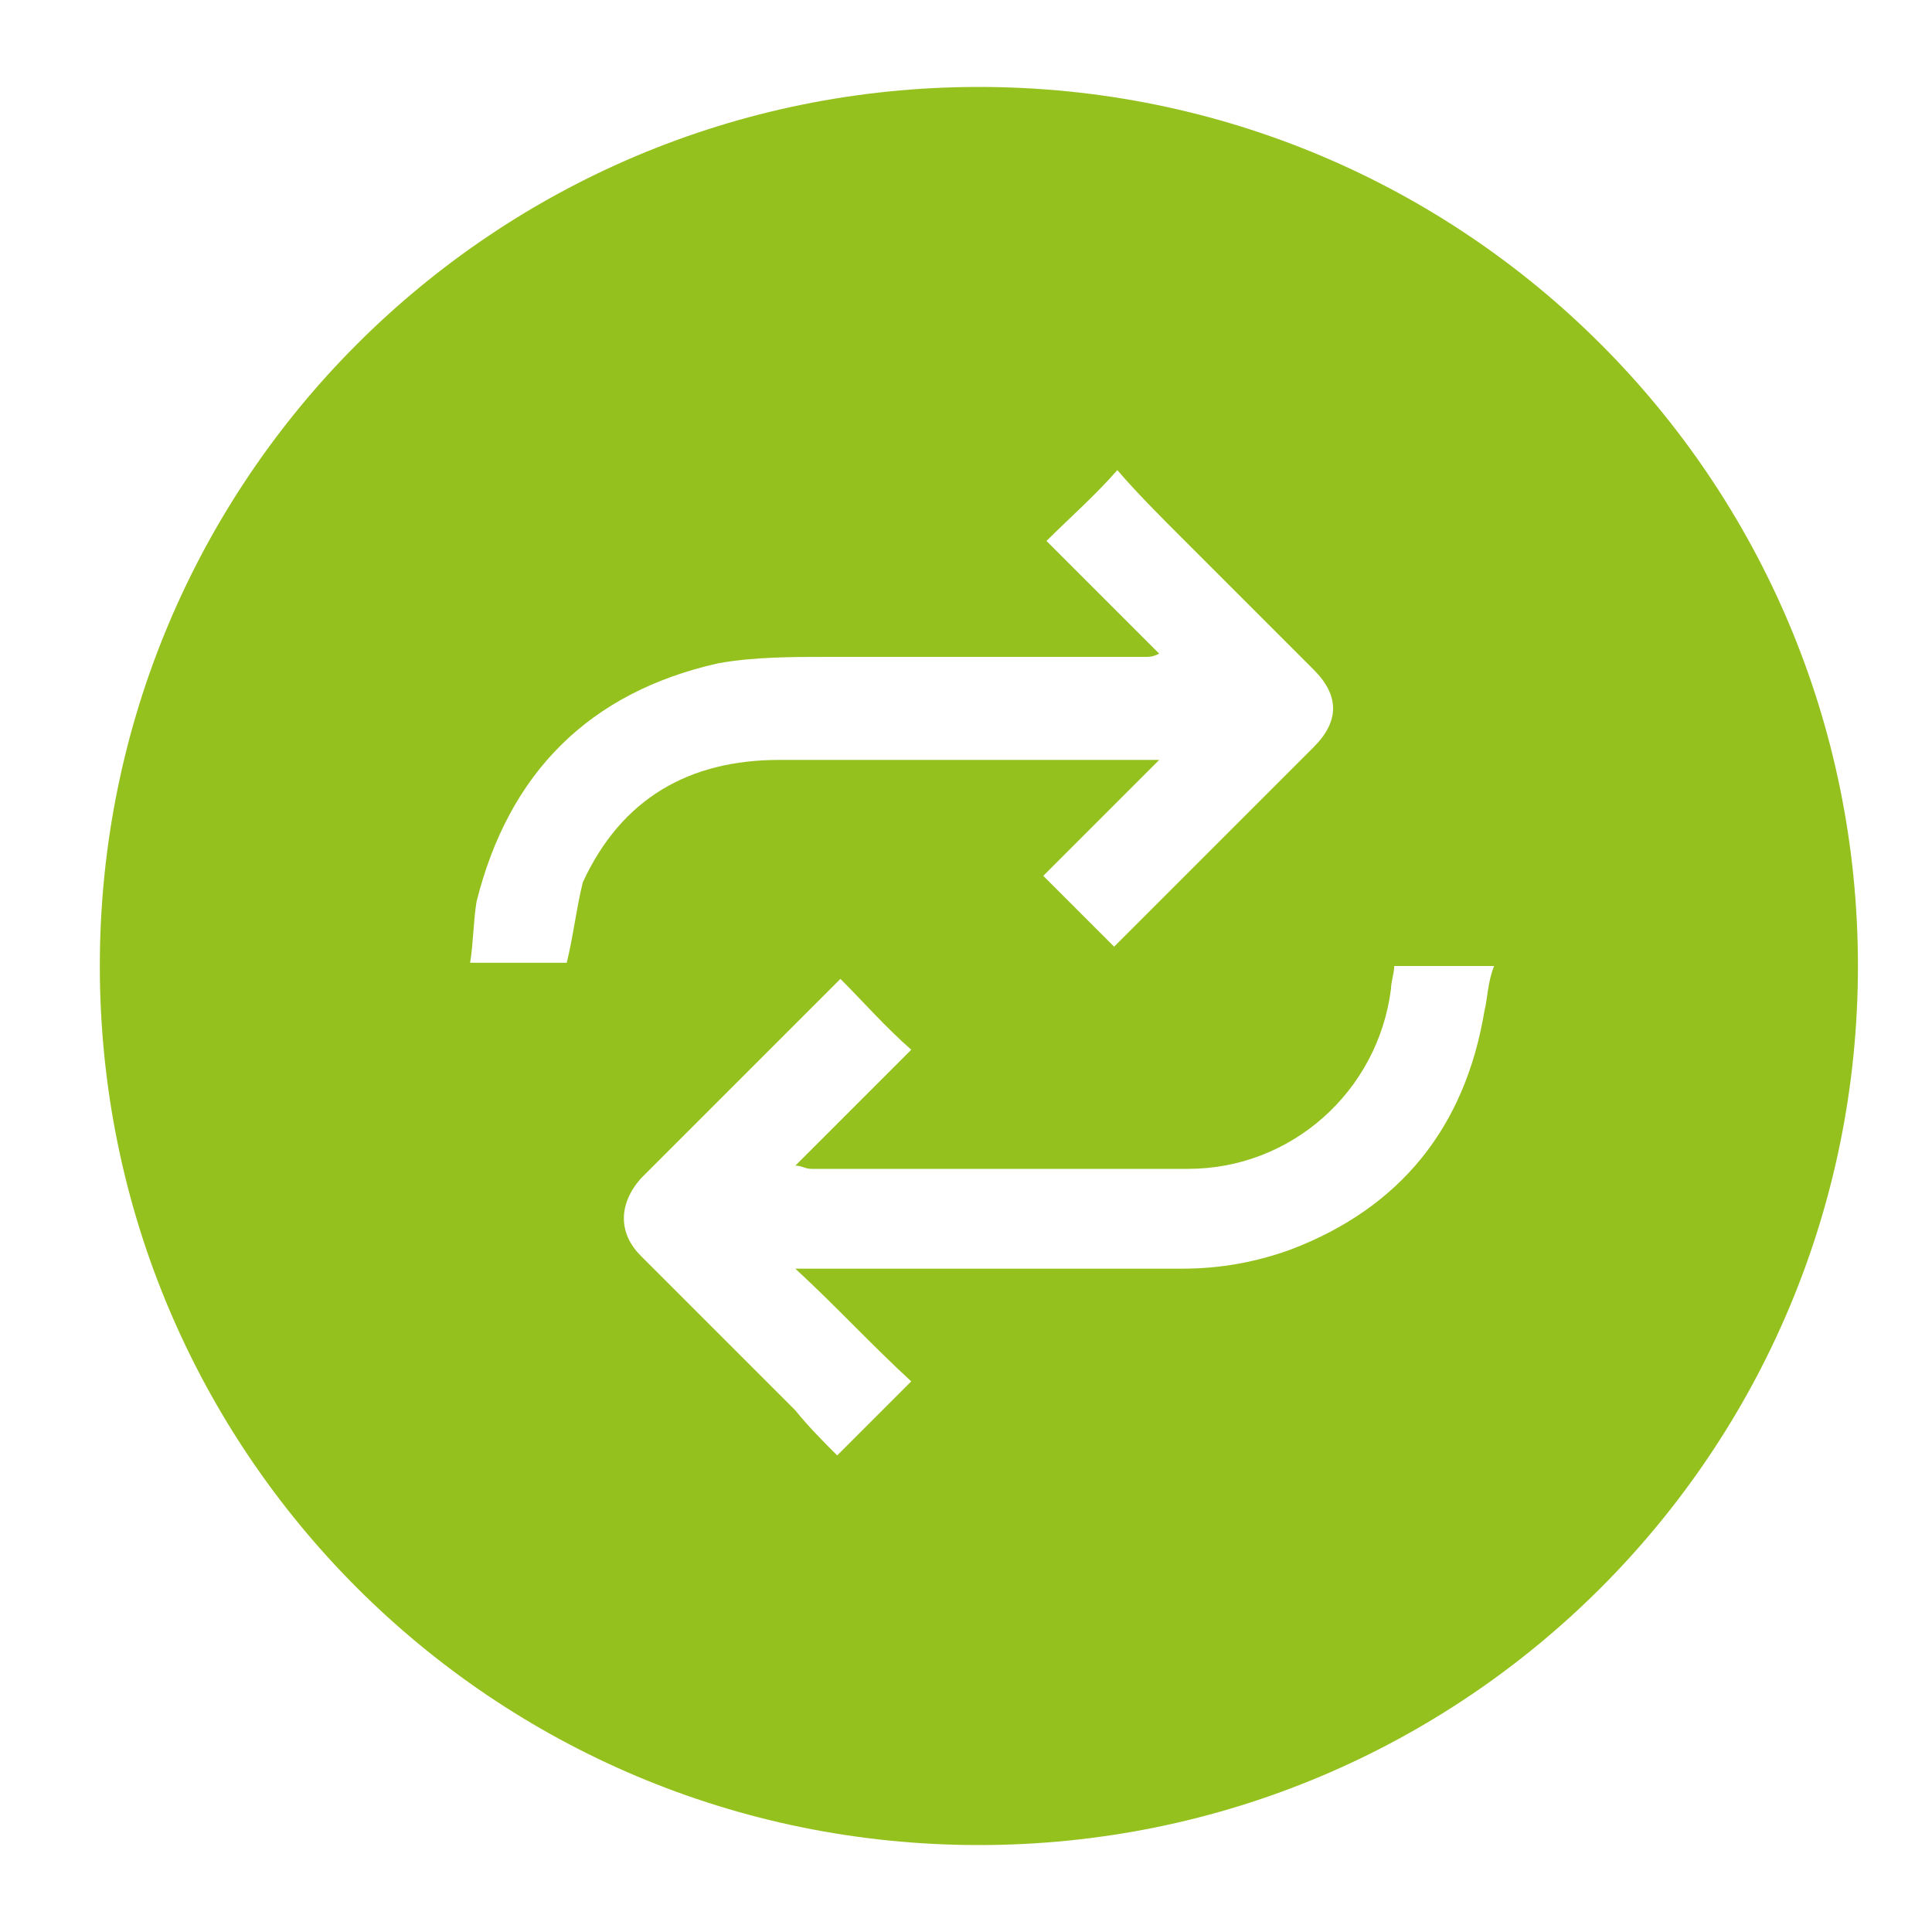
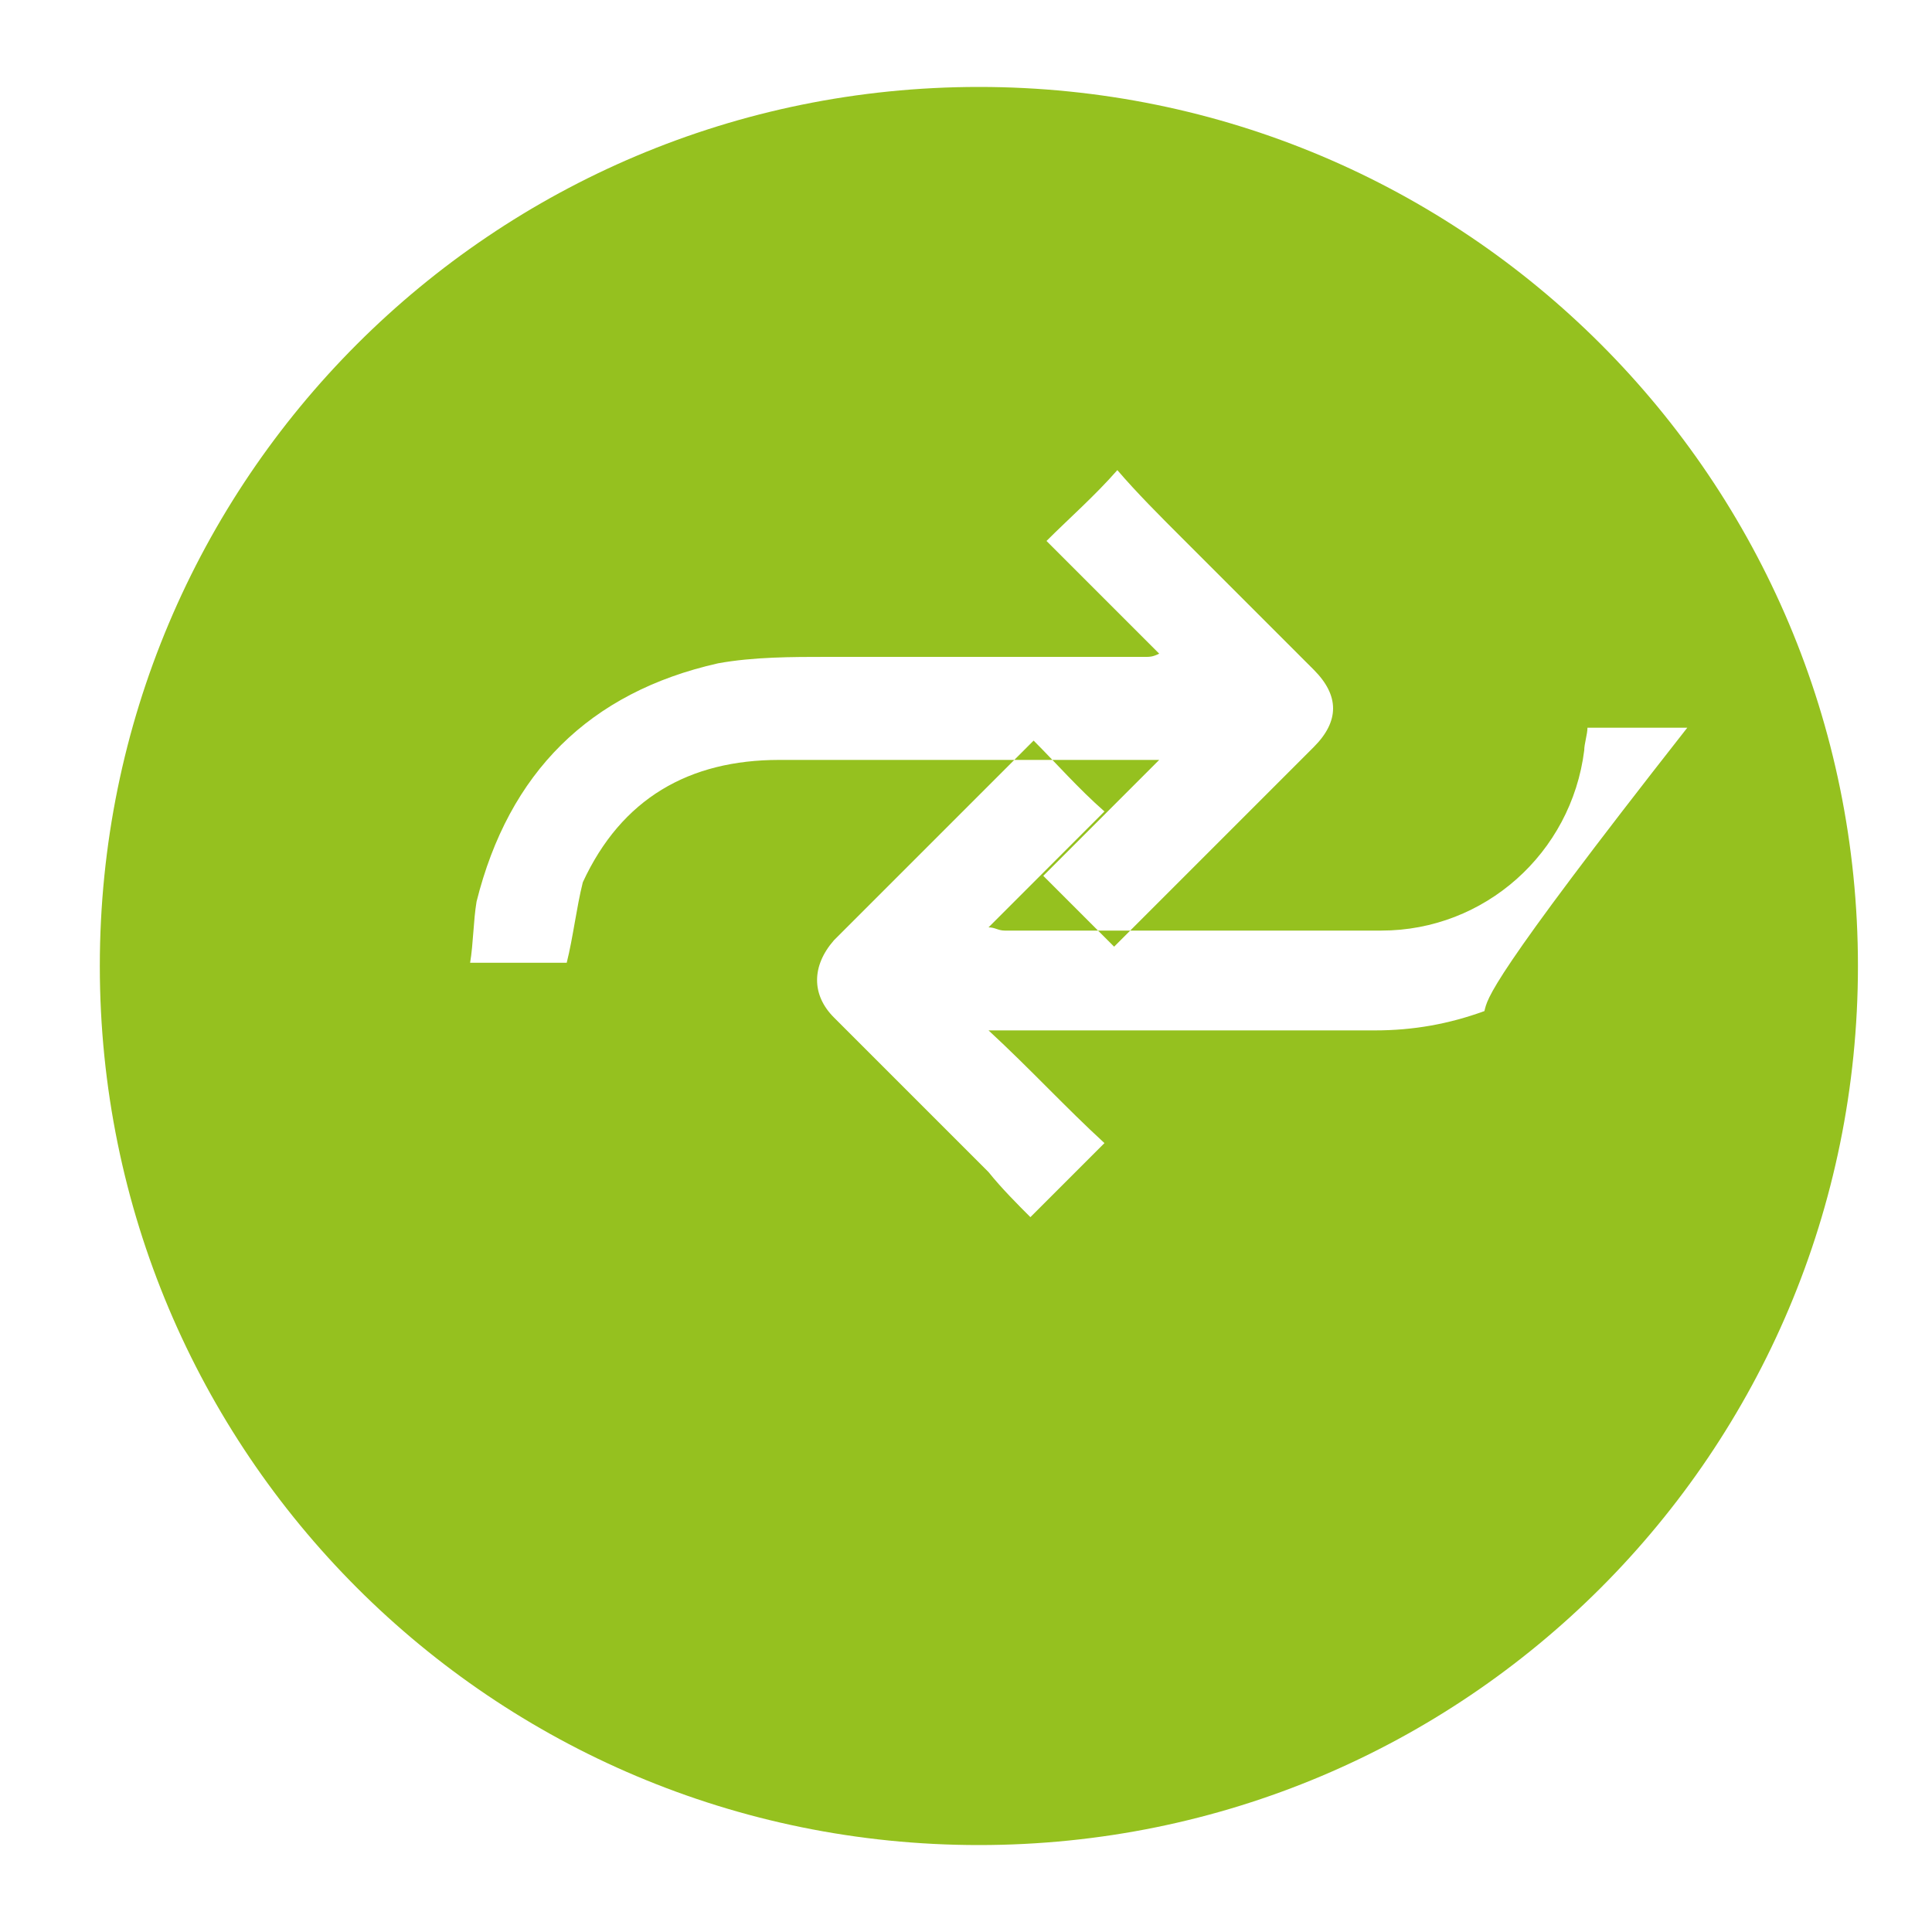
<svg xmlns="http://www.w3.org/2000/svg" version="1.1" id="Calque_1" x="0px" y="0px" width="60px" height="60px" viewBox="0 0 60 60" style="enable-background:new 0 0 60 60;" xml:space="preserve">
  <style type="text/css">
	.st0{fill:#95C11F;}
</style>
  <g>
-     <path class="st0" d="M30.4,2.7C15.3,2.7,3.1,14.9,3.1,30s12.2,27.3,27.3,27.3S57.7,45.1,57.7,30S45.5,2.7,30.4,2.7z M17.6,29.9   c-0.9,0-1.9,0-3,0c0.1-0.6,0.1-1.3,0.2-1.9c1-4,3.5-6.5,7.5-7.4c1.1-0.2,2.3-0.2,3.4-0.2c3.3,0,6.6,0,9.9,0c0.1,0,0.2,0,0.4-0.1   c-1.2-1.2-2.4-2.4-3.5-3.5c0.7-0.7,1.5-1.4,2.2-2.2c0.6,0.7,1.3,1.4,2,2.1c1.4,1.4,2.7,2.7,4.1,4.1c0.8,0.8,0.8,1.6,0,2.4   c-2,2-4,4-6,6c-0.1,0.1-0.1,0.1-0.2,0.2c-0.7-0.7-1.4-1.4-2.2-2.2c1.2-1.2,2.4-2.4,3.6-3.6c-0.3,0-0.4,0-0.6,0c-3.7,0-7.5,0-11.2,0   c-2.8,0-4.9,1.2-6.1,3.8C17.9,28.2,17.8,29.1,17.6,29.9z M46.1,31.4c-0.6,3.6-2.6,6.1-6,7.4c-1.1,0.4-2.2,0.6-3.4,0.6   c-3.8,0-7.7,0-11.5,0c-0.1,0-0.3,0-0.5,0c1.3,1.2,2.4,2.4,3.6,3.5c-0.8,0.8-1.5,1.5-2.3,2.3c-0.4-0.4-0.9-0.9-1.3-1.4   c-1.6-1.6-3.2-3.2-4.8-4.8c-0.7-0.7-0.7-1.6,0-2.4c2-2,4-4,6-6c0.1-0.1,0.1-0.1,0.2-0.2c0.7,0.7,1.4,1.5,2.2,2.2   c-1.2,1.2-2.3,2.3-3.6,3.6c0.2,0,0.3,0.1,0.5,0.1c3.9,0,7.8,0,11.7,0c3.2,0,5.9-2.4,6.3-5.6c0-0.2,0.1-0.5,0.1-0.7c1,0,2,0,3.1,0   C46.2,30.5,46.2,31,46.1,31.4z" />
+     <path class="st0" d="M30.4,2.7C15.3,2.7,3.1,14.9,3.1,30s12.2,27.3,27.3,27.3S57.7,45.1,57.7,30S45.5,2.7,30.4,2.7z M17.6,29.9   c-0.9,0-1.9,0-3,0c0.1-0.6,0.1-1.3,0.2-1.9c1-4,3.5-6.5,7.5-7.4c1.1-0.2,2.3-0.2,3.4-0.2c3.3,0,6.6,0,9.9,0c0.1,0,0.2,0,0.4-0.1   c-1.2-1.2-2.4-2.4-3.5-3.5c0.7-0.7,1.5-1.4,2.2-2.2c0.6,0.7,1.3,1.4,2,2.1c1.4,1.4,2.7,2.7,4.1,4.1c0.8,0.8,0.8,1.6,0,2.4   c-2,2-4,4-6,6c-0.1,0.1-0.1,0.1-0.2,0.2c-0.7-0.7-1.4-1.4-2.2-2.2c1.2-1.2,2.4-2.4,3.6-3.6c-0.3,0-0.4,0-0.6,0c-3.7,0-7.5,0-11.2,0   c-2.8,0-4.9,1.2-6.1,3.8C17.9,28.2,17.8,29.1,17.6,29.9z M46.1,31.4c-1.1,0.4-2.2,0.6-3.4,0.6   c-3.8,0-7.7,0-11.5,0c-0.1,0-0.3,0-0.5,0c1.3,1.2,2.4,2.4,3.6,3.5c-0.8,0.8-1.5,1.5-2.3,2.3c-0.4-0.4-0.9-0.9-1.3-1.4   c-1.6-1.6-3.2-3.2-4.8-4.8c-0.7-0.7-0.7-1.6,0-2.4c2-2,4-4,6-6c0.1-0.1,0.1-0.1,0.2-0.2c0.7,0.7,1.4,1.5,2.2,2.2   c-1.2,1.2-2.3,2.3-3.6,3.6c0.2,0,0.3,0.1,0.5,0.1c3.9,0,7.8,0,11.7,0c3.2,0,5.9-2.4,6.3-5.6c0-0.2,0.1-0.5,0.1-0.7c1,0,2,0,3.1,0   C46.2,30.5,46.2,31,46.1,31.4z" />
  </g>
</svg>